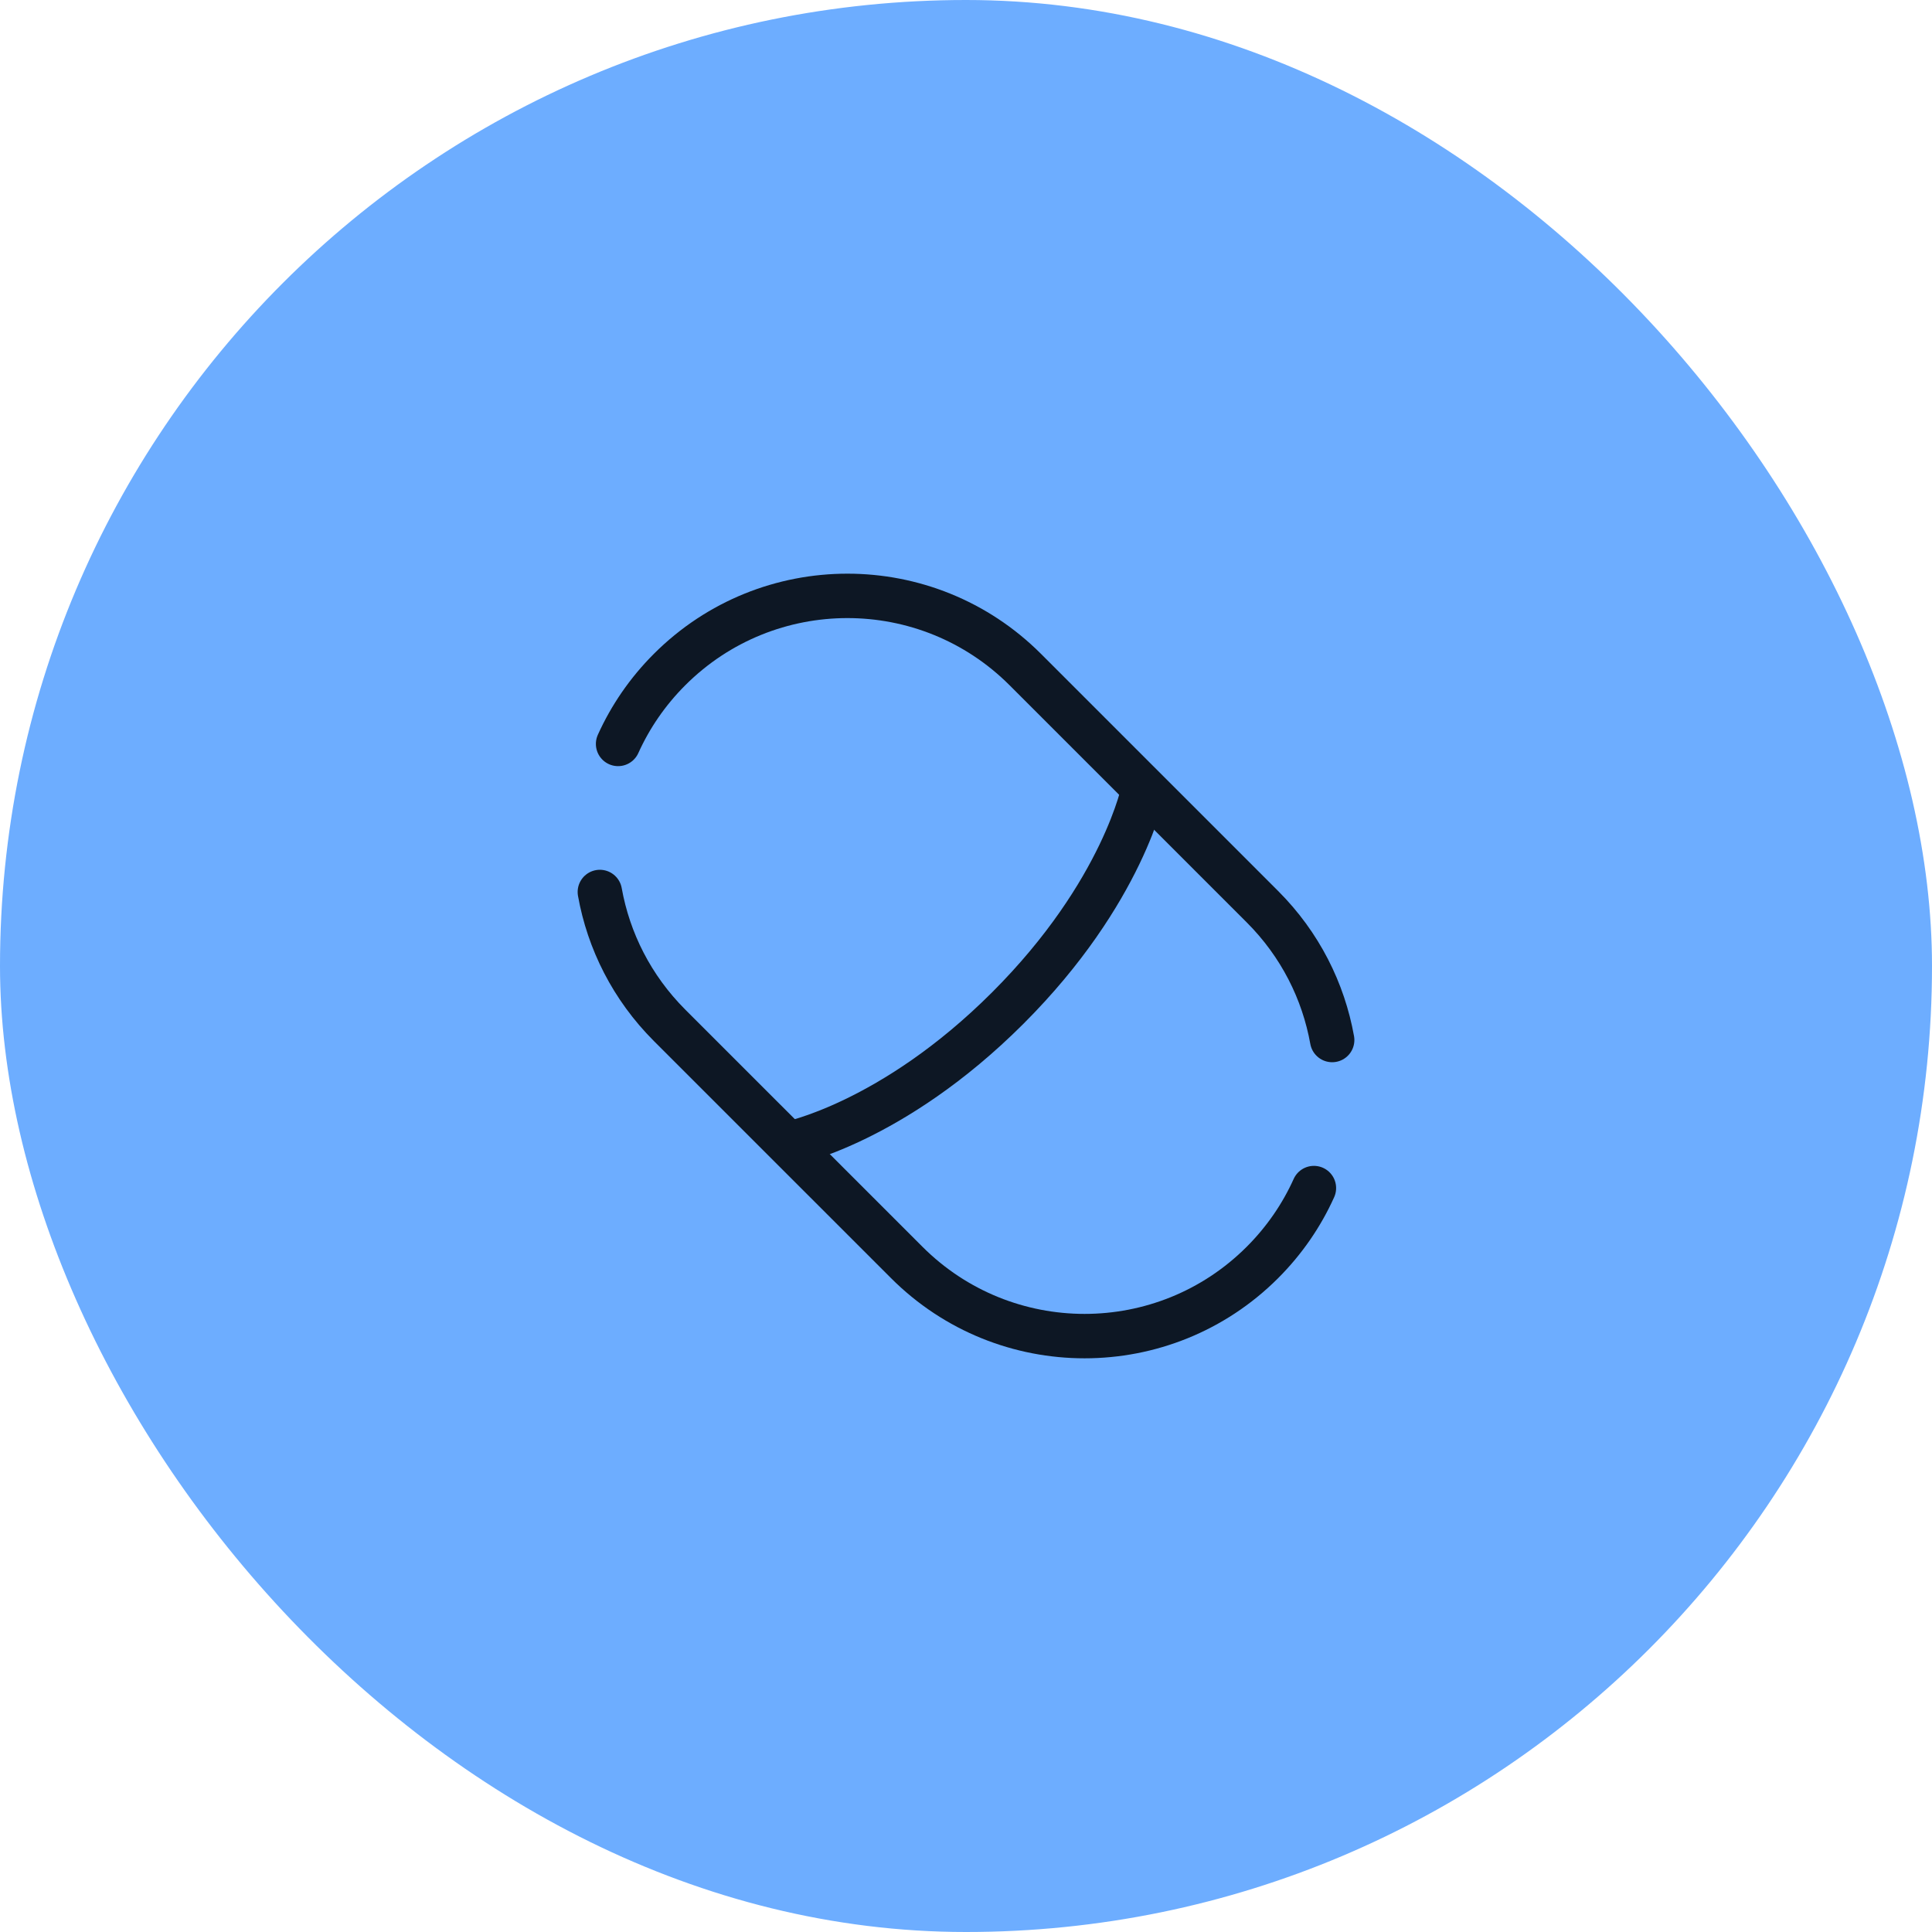
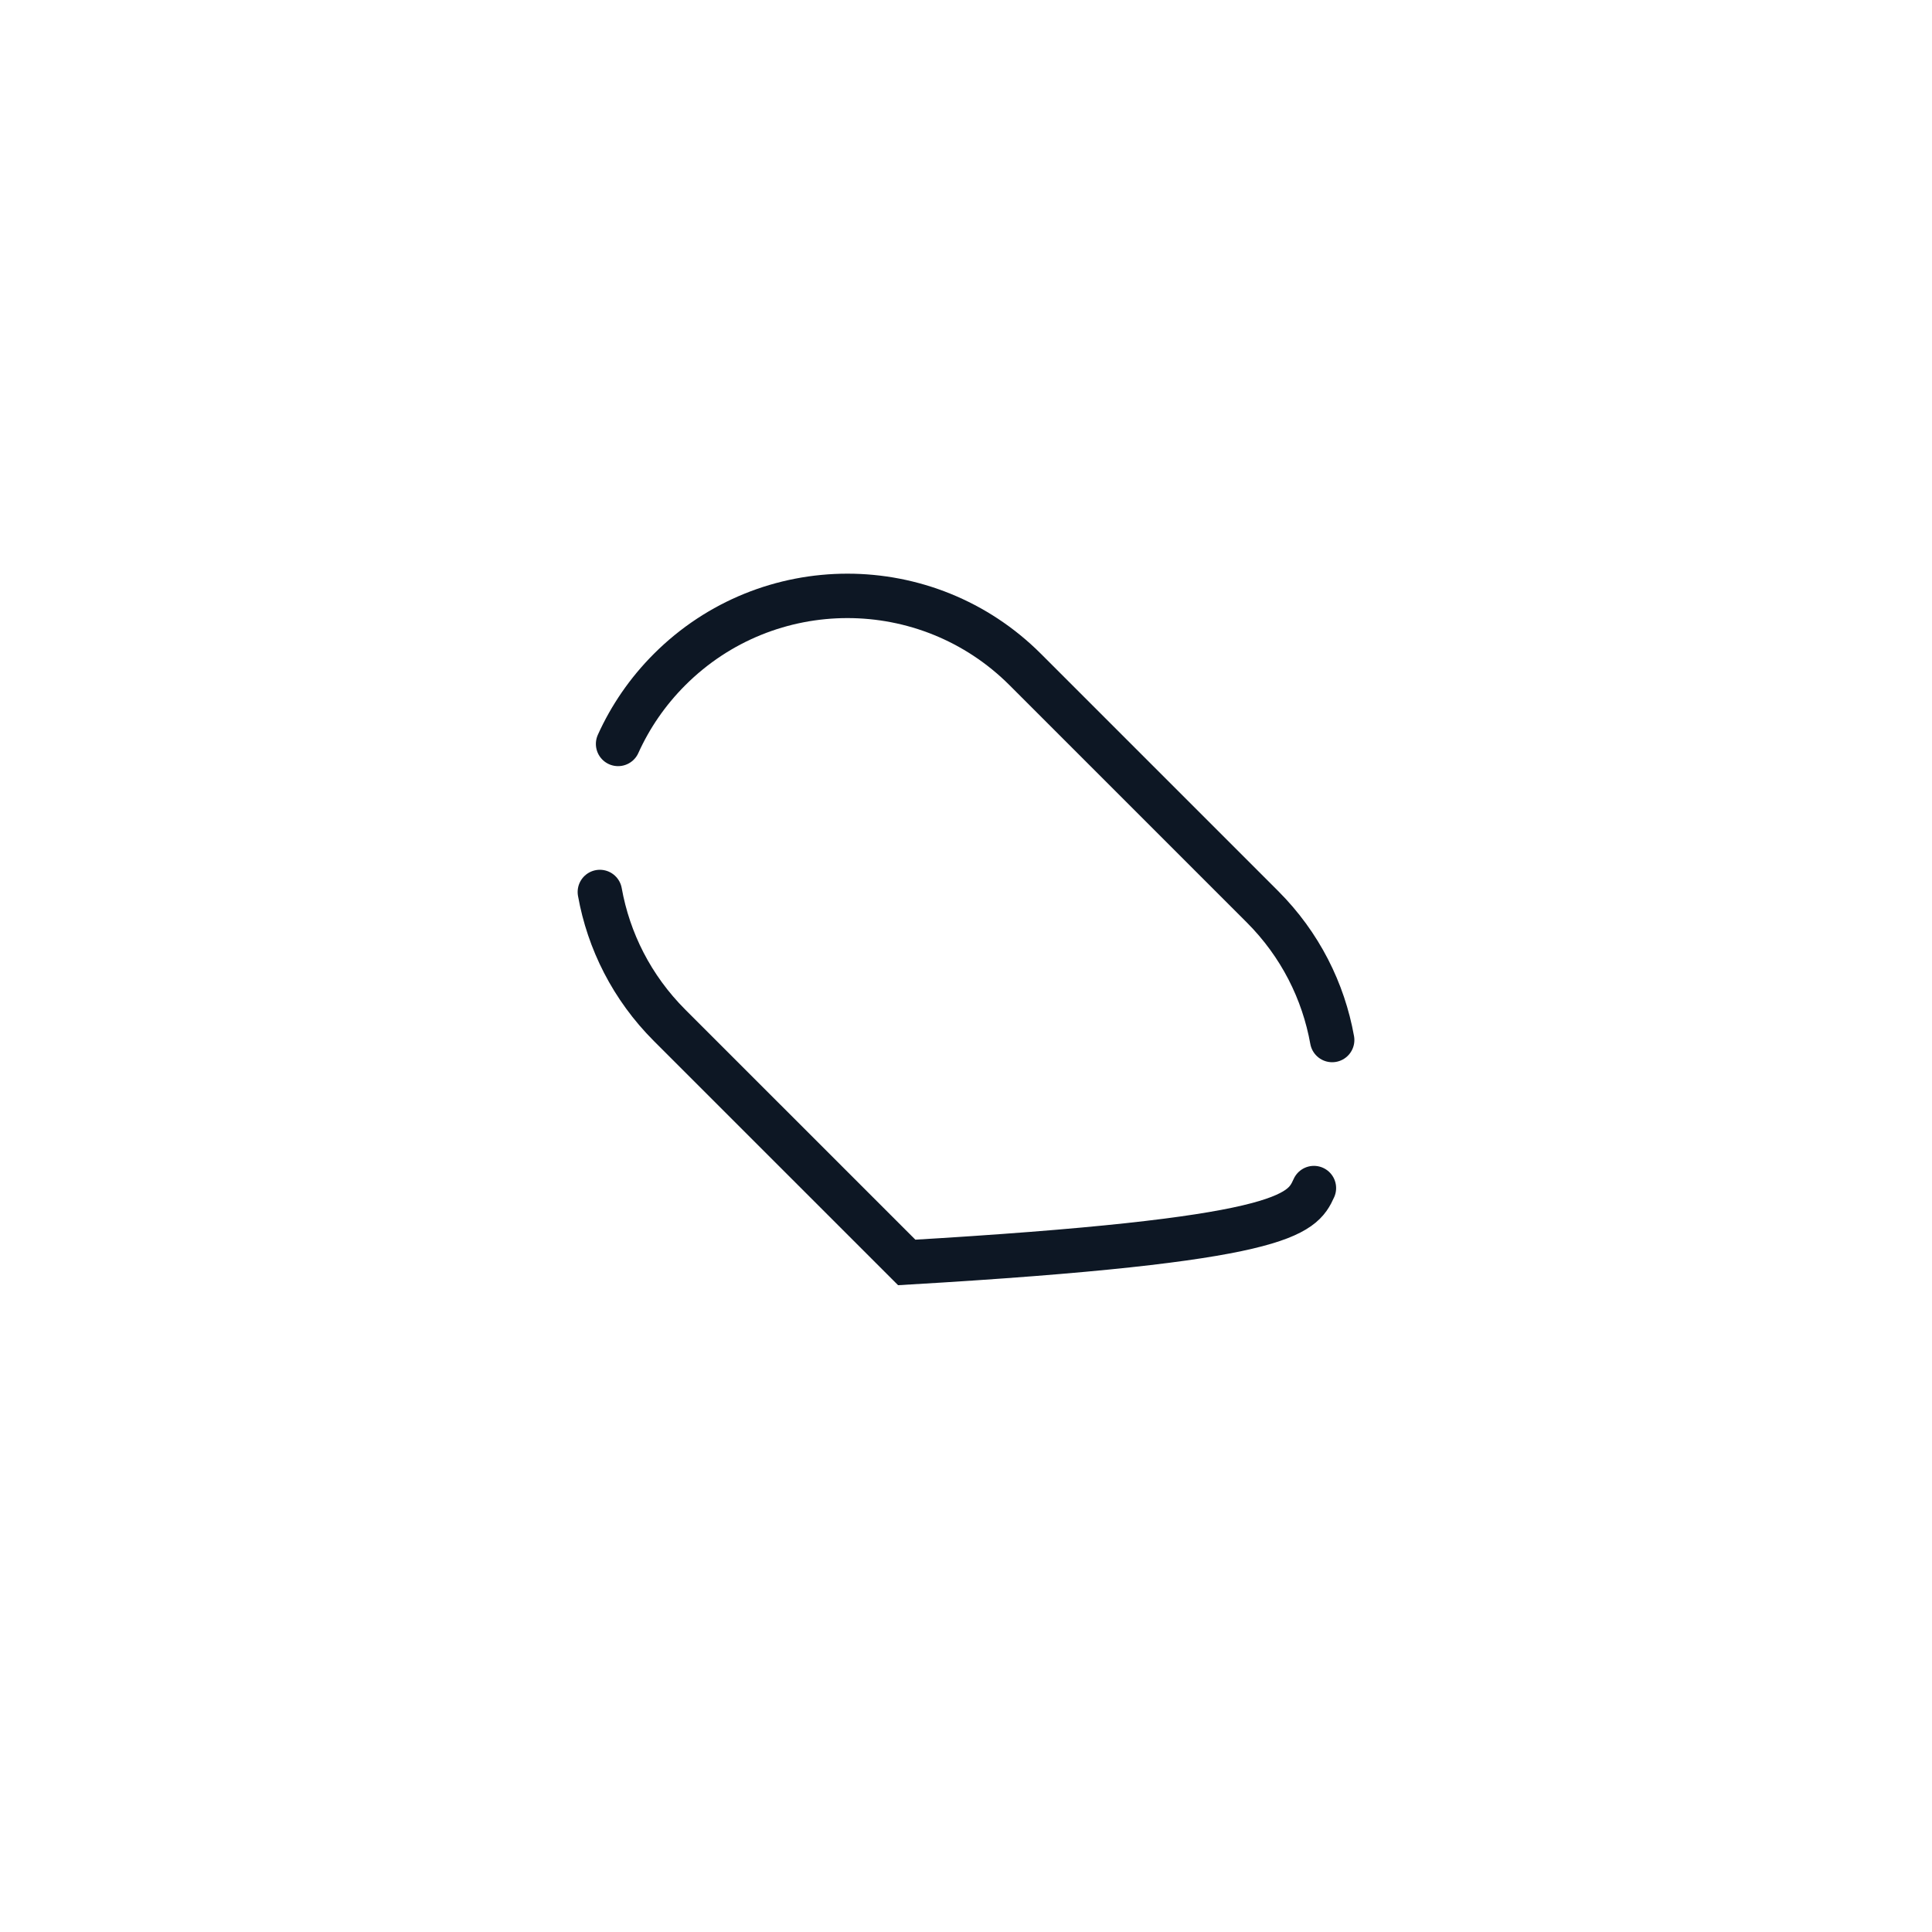
<svg xmlns="http://www.w3.org/2000/svg" width="87" height="87" viewBox="0 0 87 87" fill="none">
-   <rect width="87" height="87" rx="43.5" fill="#6DADFF" />
-   <path d="M27.833 33.5C28.381 32.286 29.154 31.148 30.151 30.151C34.575 25.727 41.747 25.727 46.17 30.151L56.849 40.83C58.549 42.529 59.595 44.634 59.989 46.833M27.012 40.167C27.405 42.365 28.452 44.47 30.151 46.17L40.831 56.849C45.254 61.272 52.426 61.272 56.849 56.849C57.847 55.851 58.62 54.714 59.167 53.5" stroke="#0D1724" stroke-width="2" stroke-linecap="round" />
-   <path d="M51.509 35.49C51.509 35.49 50.608 40.167 45.387 45.388C40.166 50.609 35.49 51.509 35.49 51.509" stroke="#0D1724" stroke-width="2" />
+   <path d="M27.833 33.5C28.381 32.286 29.154 31.148 30.151 30.151C34.575 25.727 41.747 25.727 46.17 30.151L56.849 40.83C58.549 42.529 59.595 44.634 59.989 46.833M27.012 40.167C27.405 42.365 28.452 44.47 30.151 46.17L40.831 56.849C57.847 55.851 58.62 54.714 59.167 53.5" stroke="#0D1724" stroke-width="2" stroke-linecap="round" />
</svg>